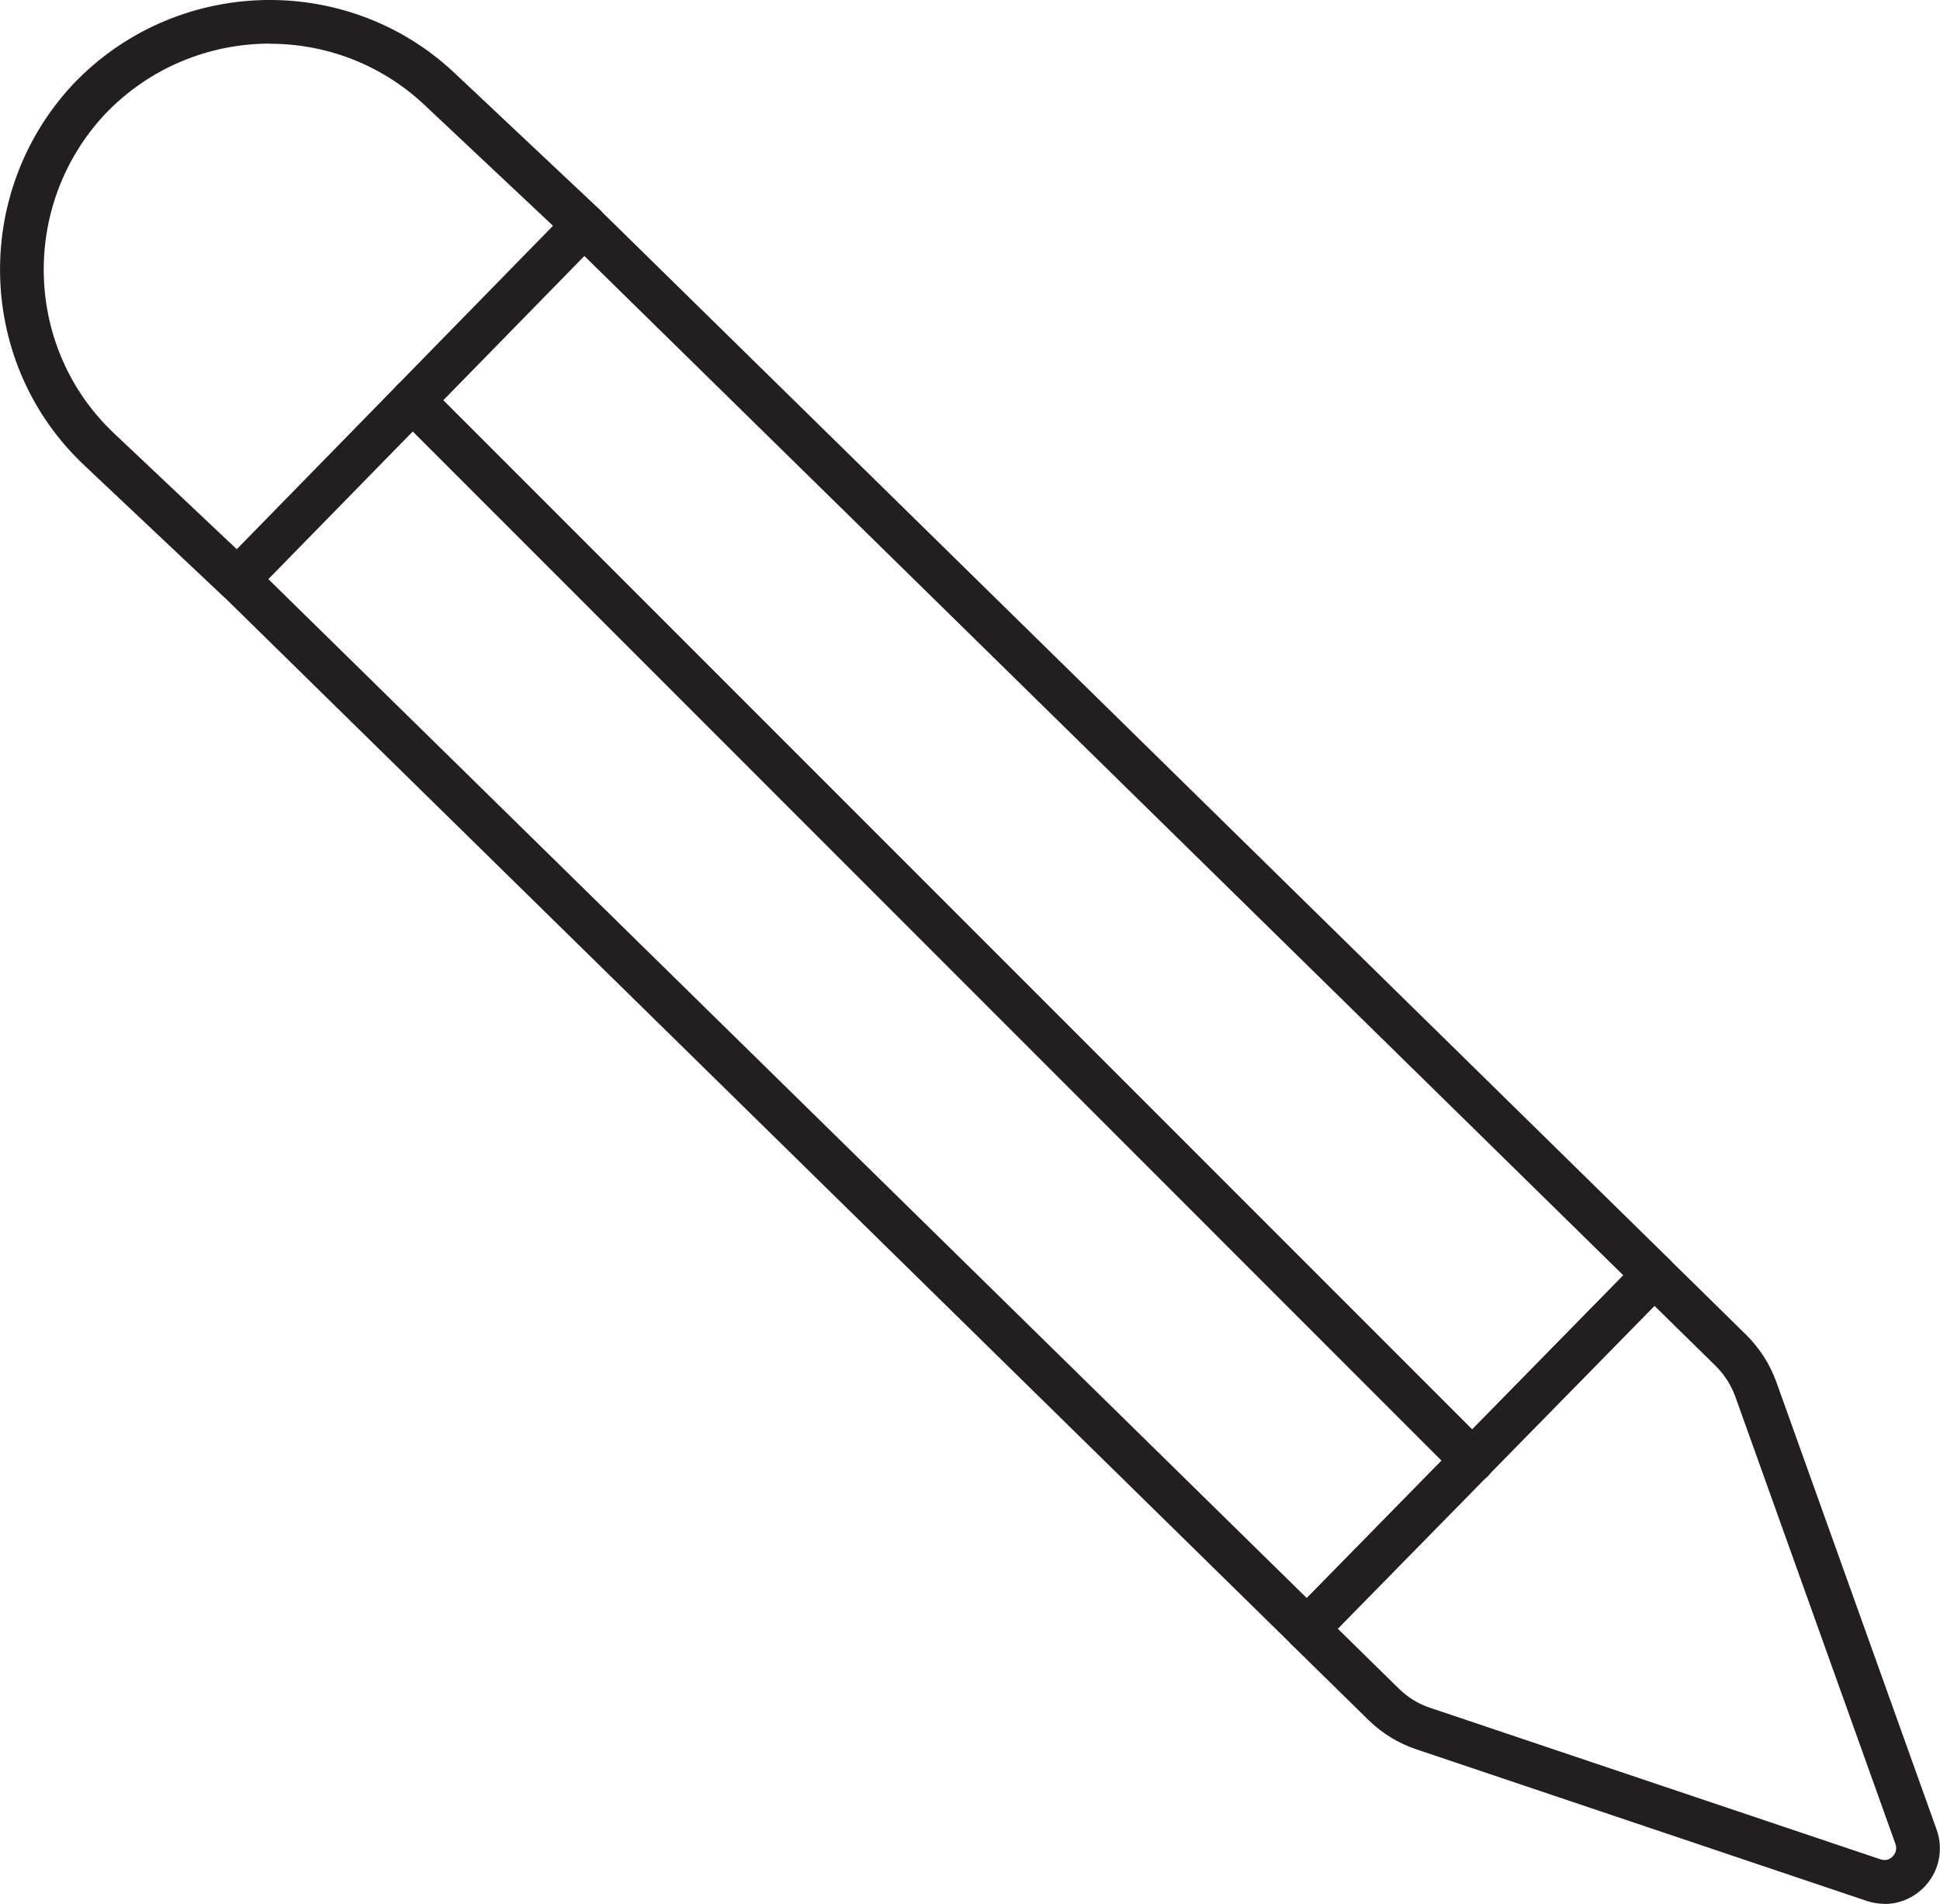
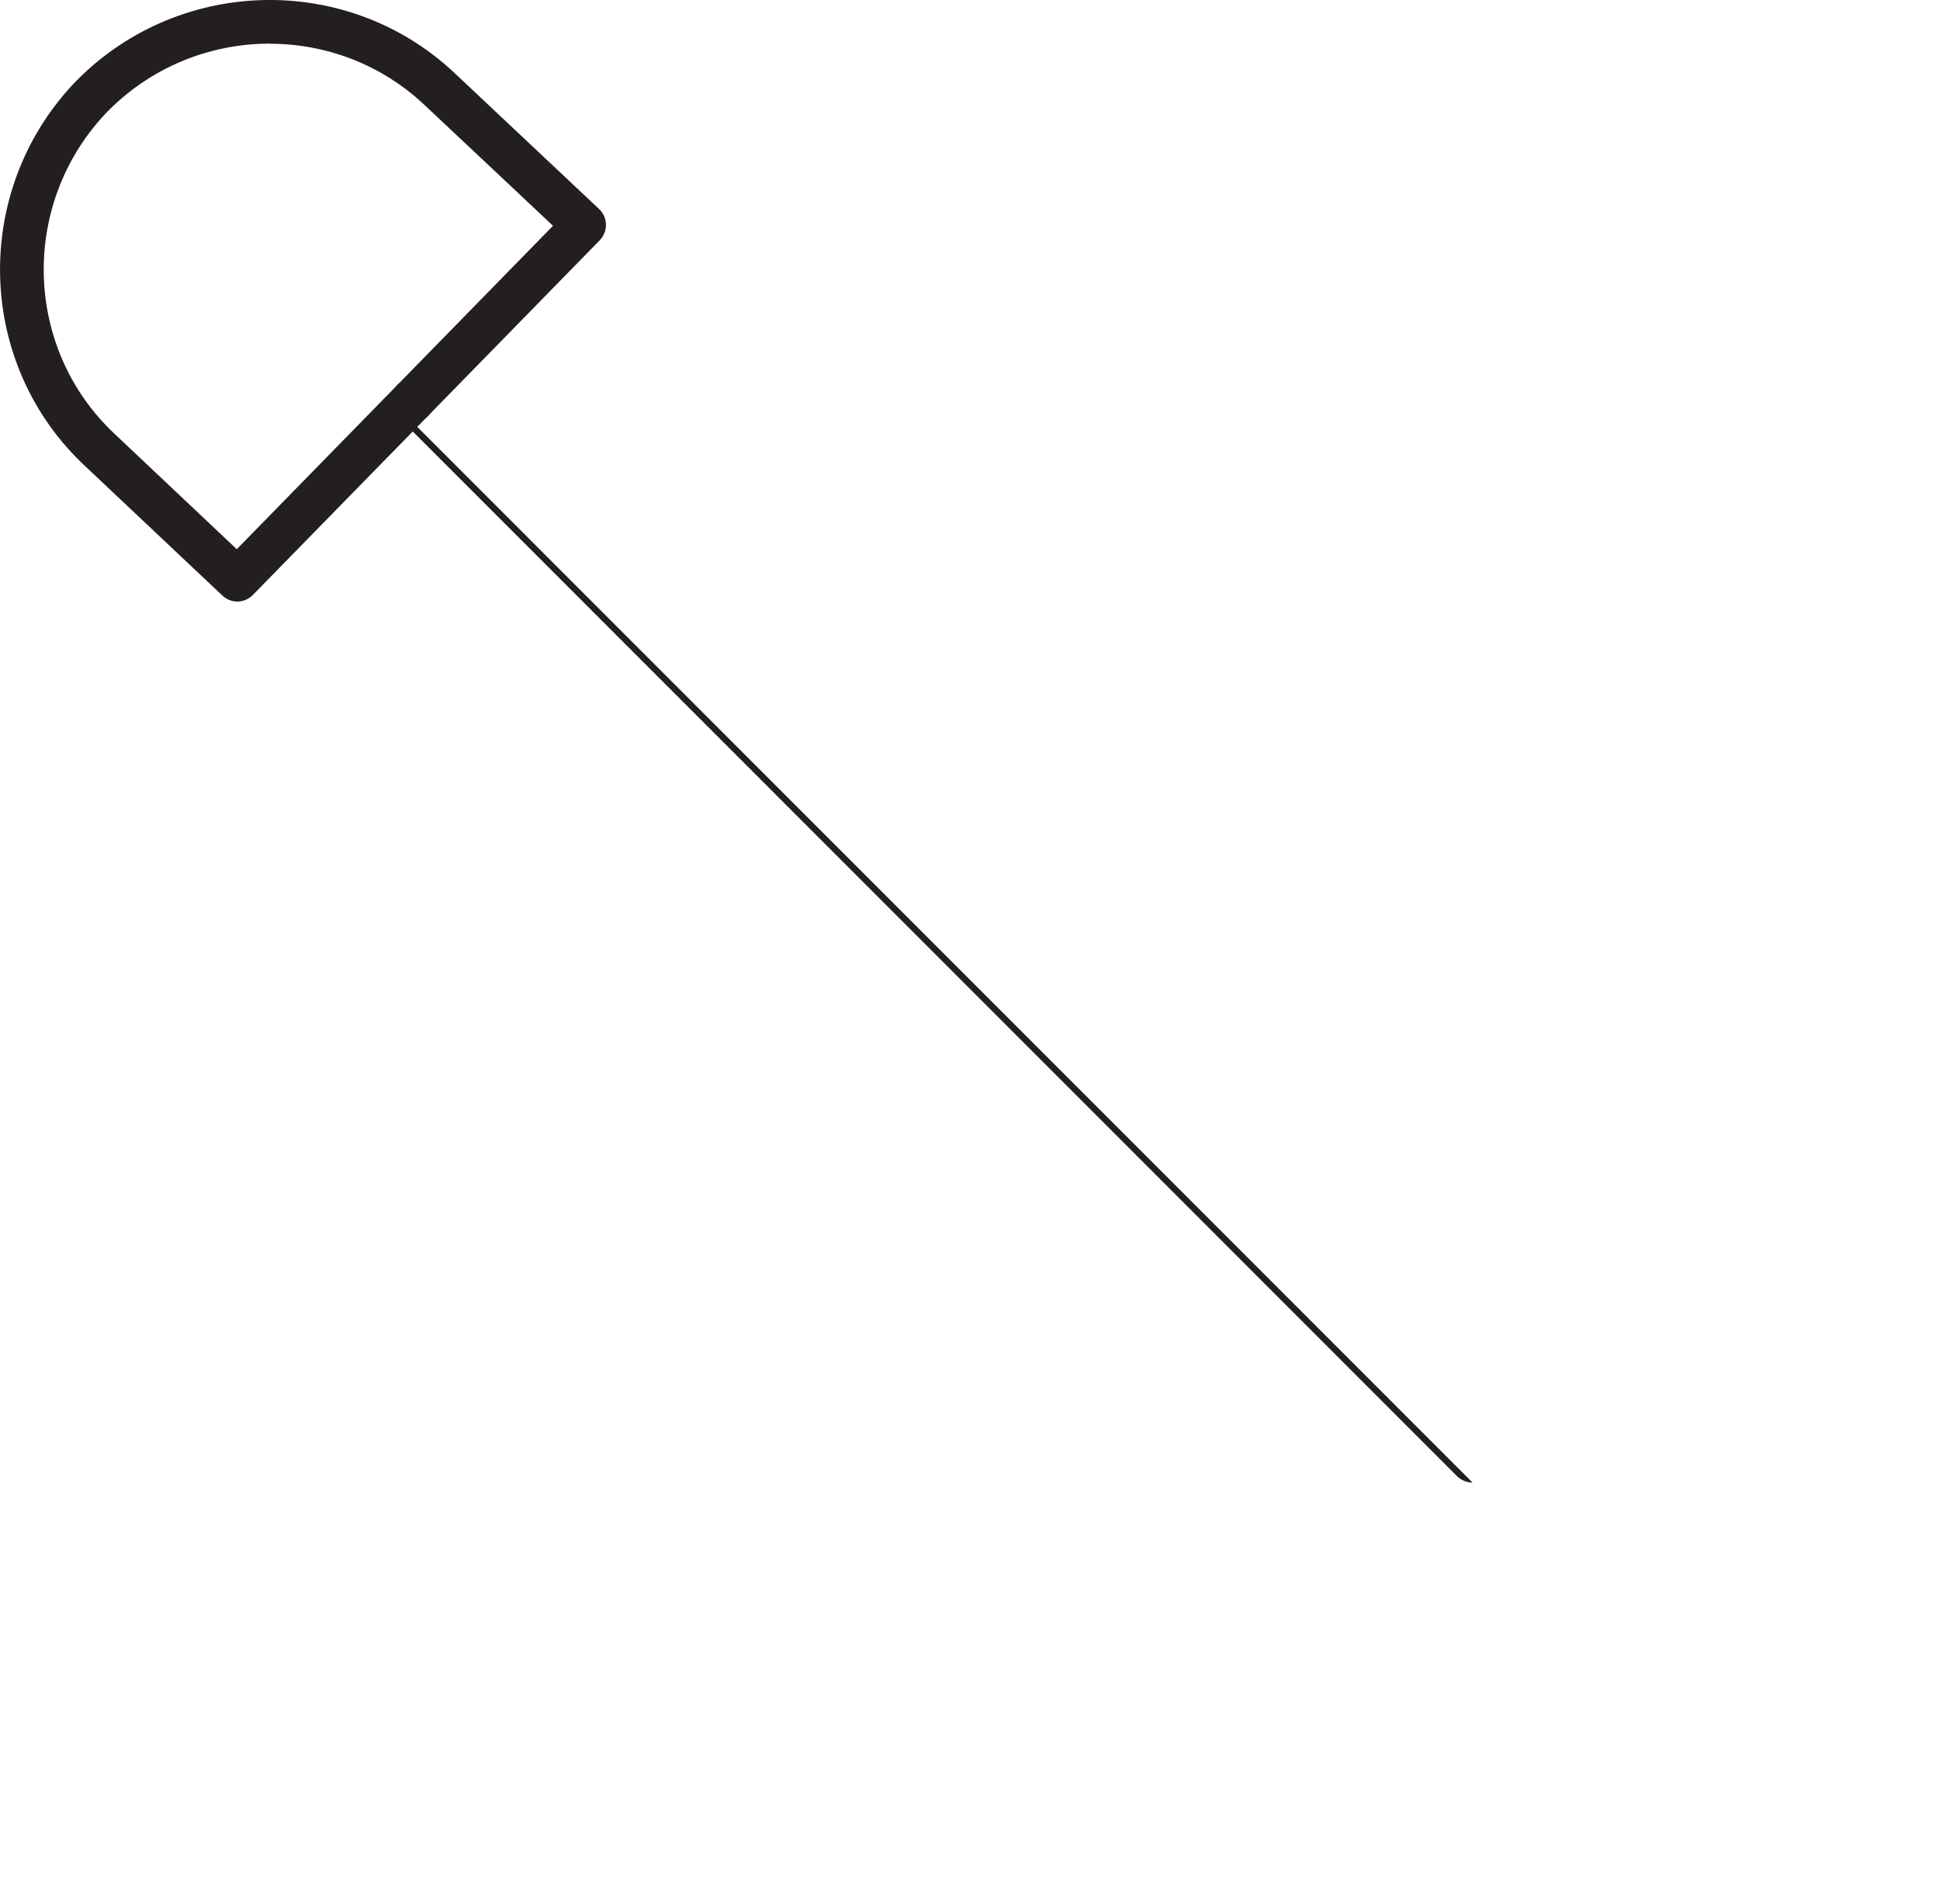
<svg xmlns="http://www.w3.org/2000/svg" id="Layer_1" data-name="Layer 1" viewBox="0 0 153.06 150.17">
  <defs>
    <style>
      .cls-1 {
        fill: #231f20;
      }
    </style>
  </defs>
  <path class="cls-1" d="m18.73,47.45c-.42,0-.85-.16-1.18-.47l-10.85-10.23C-1.84,28.77-2.27,15.28,5.74,6.67,13.81-1.84,27.29-2.26,35.81,5.71c0,0,0,0,0,0l11.46,10.78c.34.32.53.76.54,1.22,0,.46-.17.91-.49,1.24l-27.37,27.98c-.34.34-.78.52-1.23.52ZM21.29,3.44c-4.76,0-9.51,1.88-13.03,5.59-6.71,7.21-6.36,18.52.8,25.21l9.62,9.08,24.95-25.51-10.18-9.57c-3.42-3.2-7.79-4.79-12.16-4.79Z" />
-   <path class="cls-1" d="m103.12,130.21c-.44,0-.87-.16-1.21-.49L17.54,46.95c-.68-.67-.69-1.76-.02-2.44.67-.68,1.76-.69,2.44-.02l83.14,81.56,24.98-25.45L44.93,19.04c-.68-.67-.69-1.76-.02-2.44.67-.68,1.76-.69,2.44-.02l84.37,82.76c.33.32.51.76.52,1.21,0,.46-.17.9-.49,1.22l-27.39,27.91c-.34.34-.78.52-1.23.52Z" />
-   <path class="cls-1" d="m148.69,150.17c-.47,0-.95-.08-1.41-.23l-35.54-11.96c-1.37-.45-2.67-1.24-3.75-2.29l-6.08-5.96c-.33-.32-.51-.76-.52-1.21,0-.46.17-.9.49-1.22l27.39-27.93c.32-.33.76-.51,1.21-.52h.02c.45,0,.88.18,1.21.49l6.07,5.96c1.06,1.06,1.86,2.3,2.37,3.71l12.65,35.32c.56,1.6.17,3.34-1.01,4.54-.84.85-1.96,1.31-3.1,1.31Zm-43.14-21.7l4.84,4.75c.7.68,1.54,1.19,2.42,1.48l35.56,11.96c.5.17.84-.1.96-.23.12-.13.39-.47.22-.97l-12.64-35.3c-.34-.92-.86-1.74-1.56-2.43l-4.83-4.74-24.98,25.47Z" />
-   <path class="cls-1" d="m116.18,116.94c-.44,0-.88-.17-1.22-.5L31.34,32.81c-.67-.67-.67-1.76,0-2.44.67-.67,1.76-.67,2.44,0l83.62,83.62c.67.67.67,1.76,0,2.44-.34.34-.78.5-1.22.5Z" />
+   <path class="cls-1" d="m116.18,116.94c-.44,0-.88-.17-1.22-.5L31.34,32.81c-.67-.67-.67-1.76,0-2.44.67-.67,1.76-.67,2.44,0c.67.67.67,1.76,0,2.44-.34.34-.78.5-1.22.5Z" />
</svg>